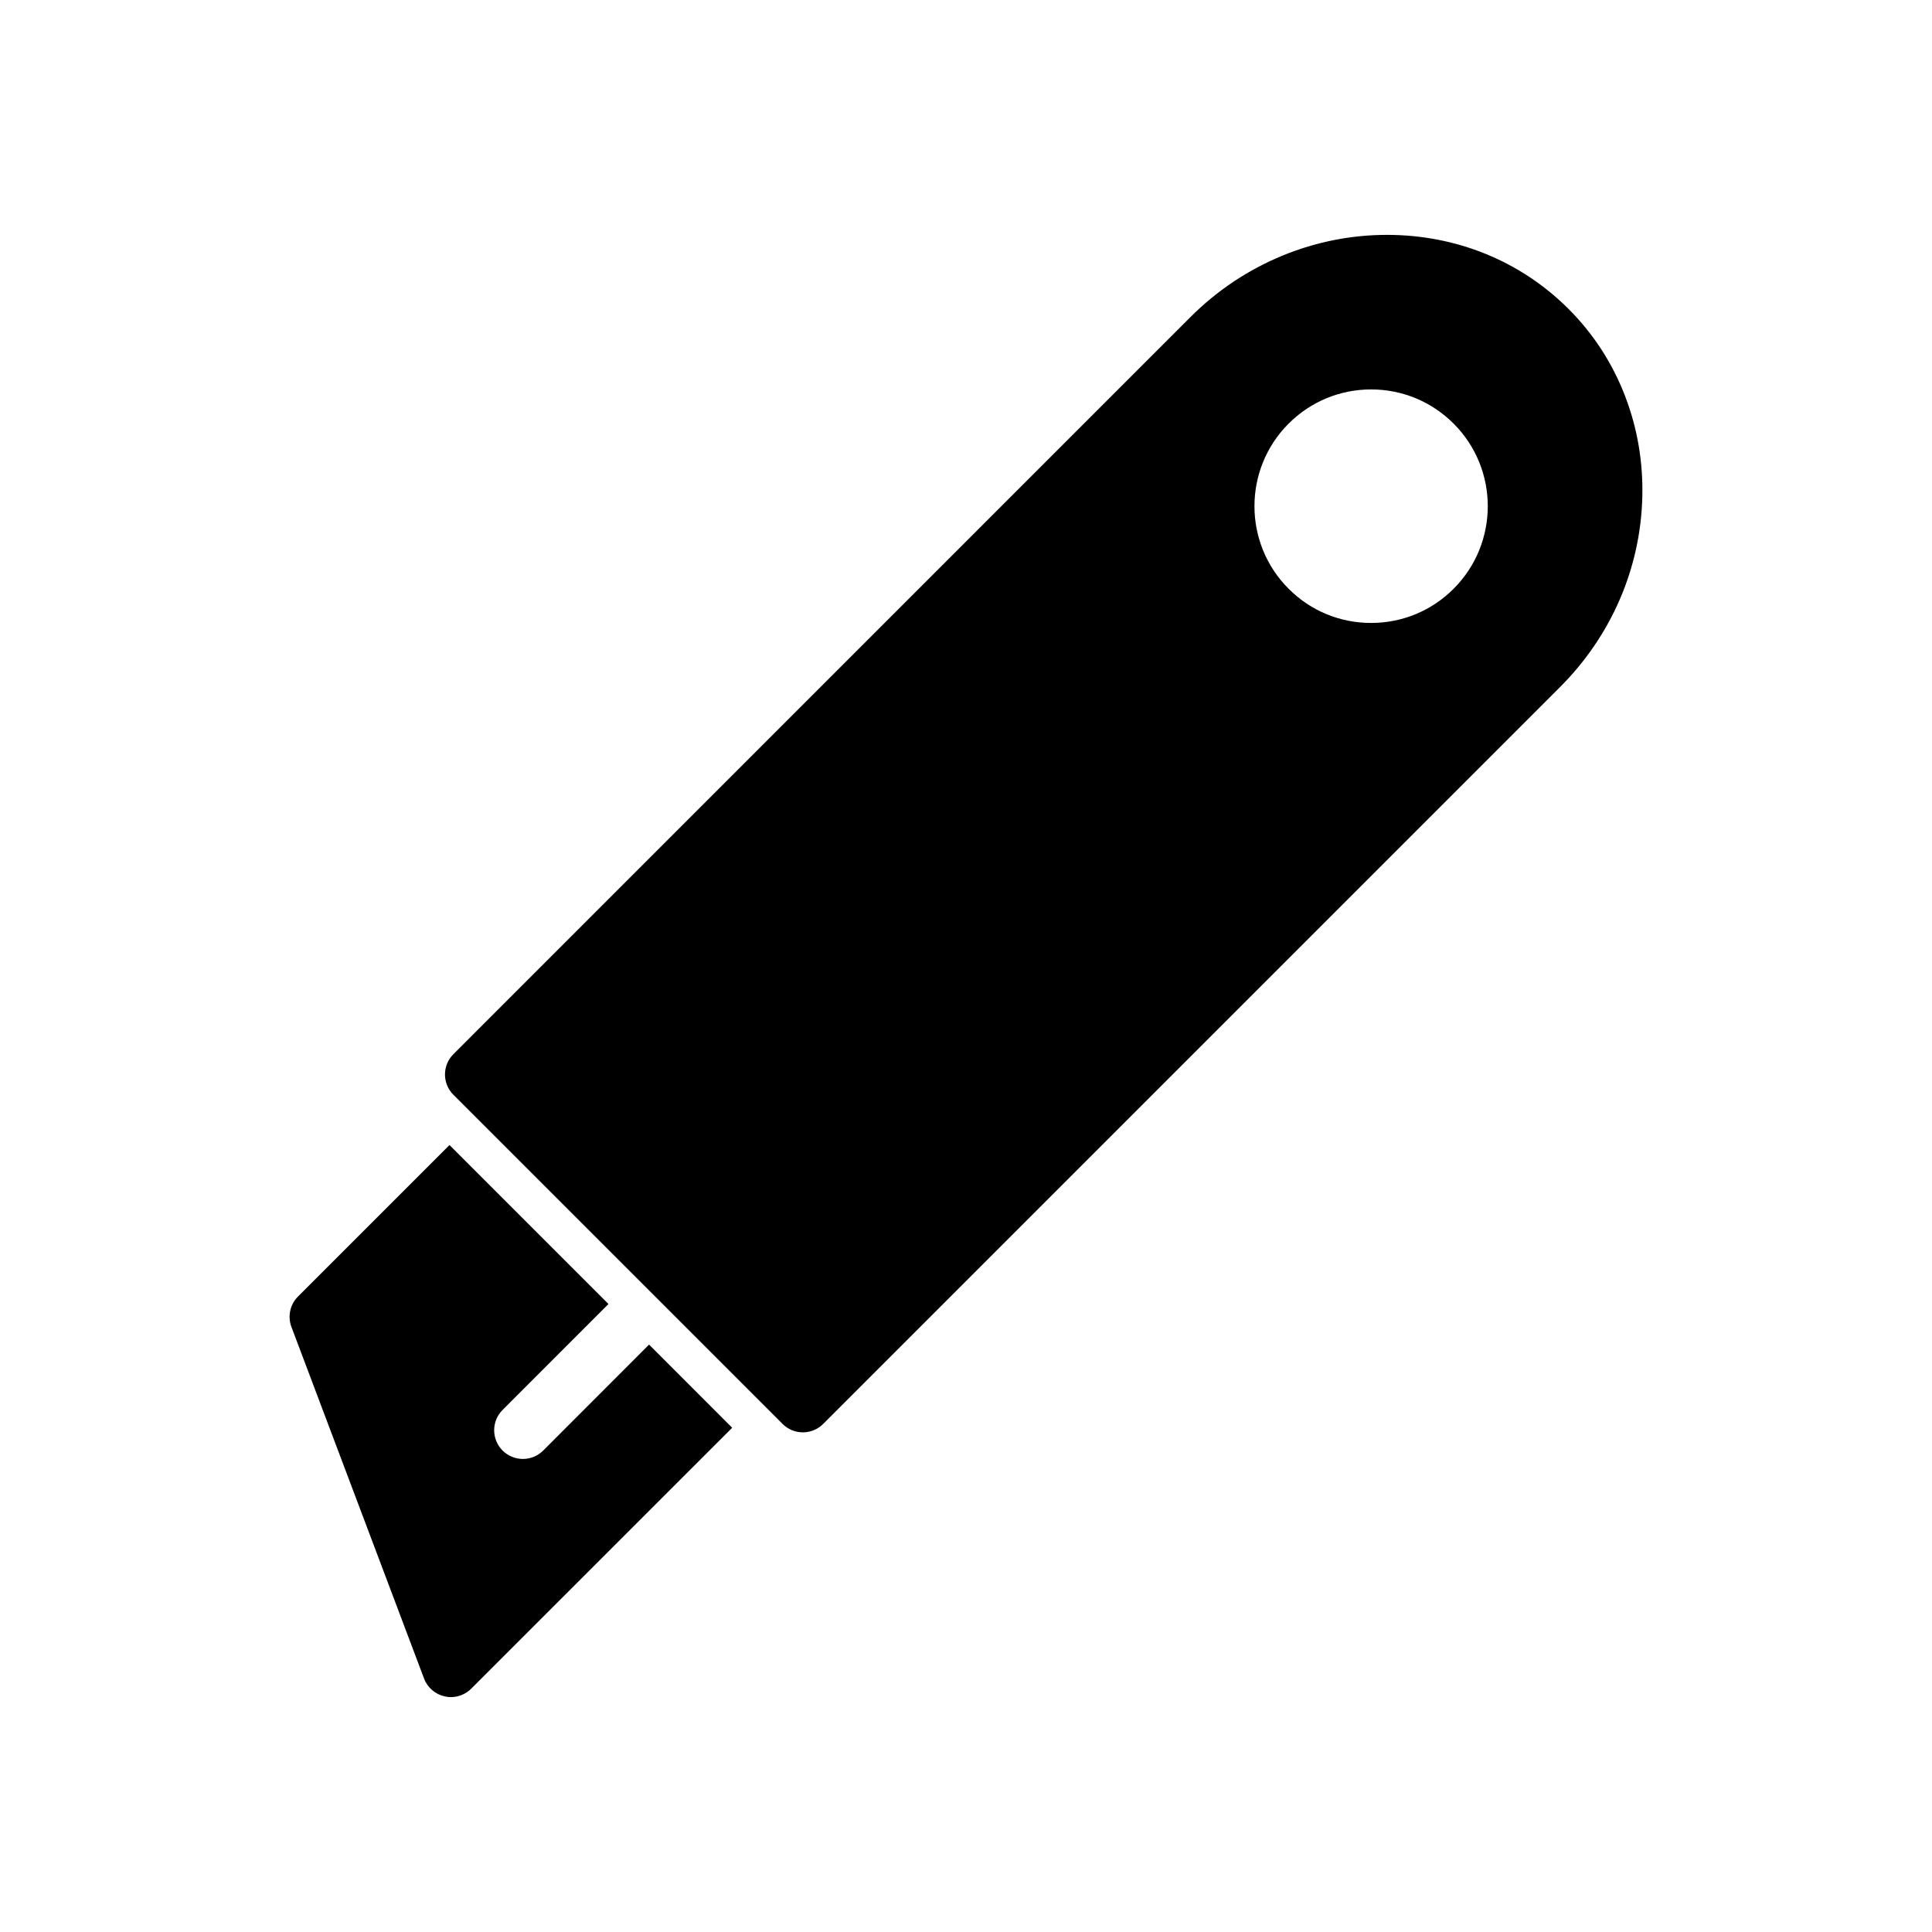
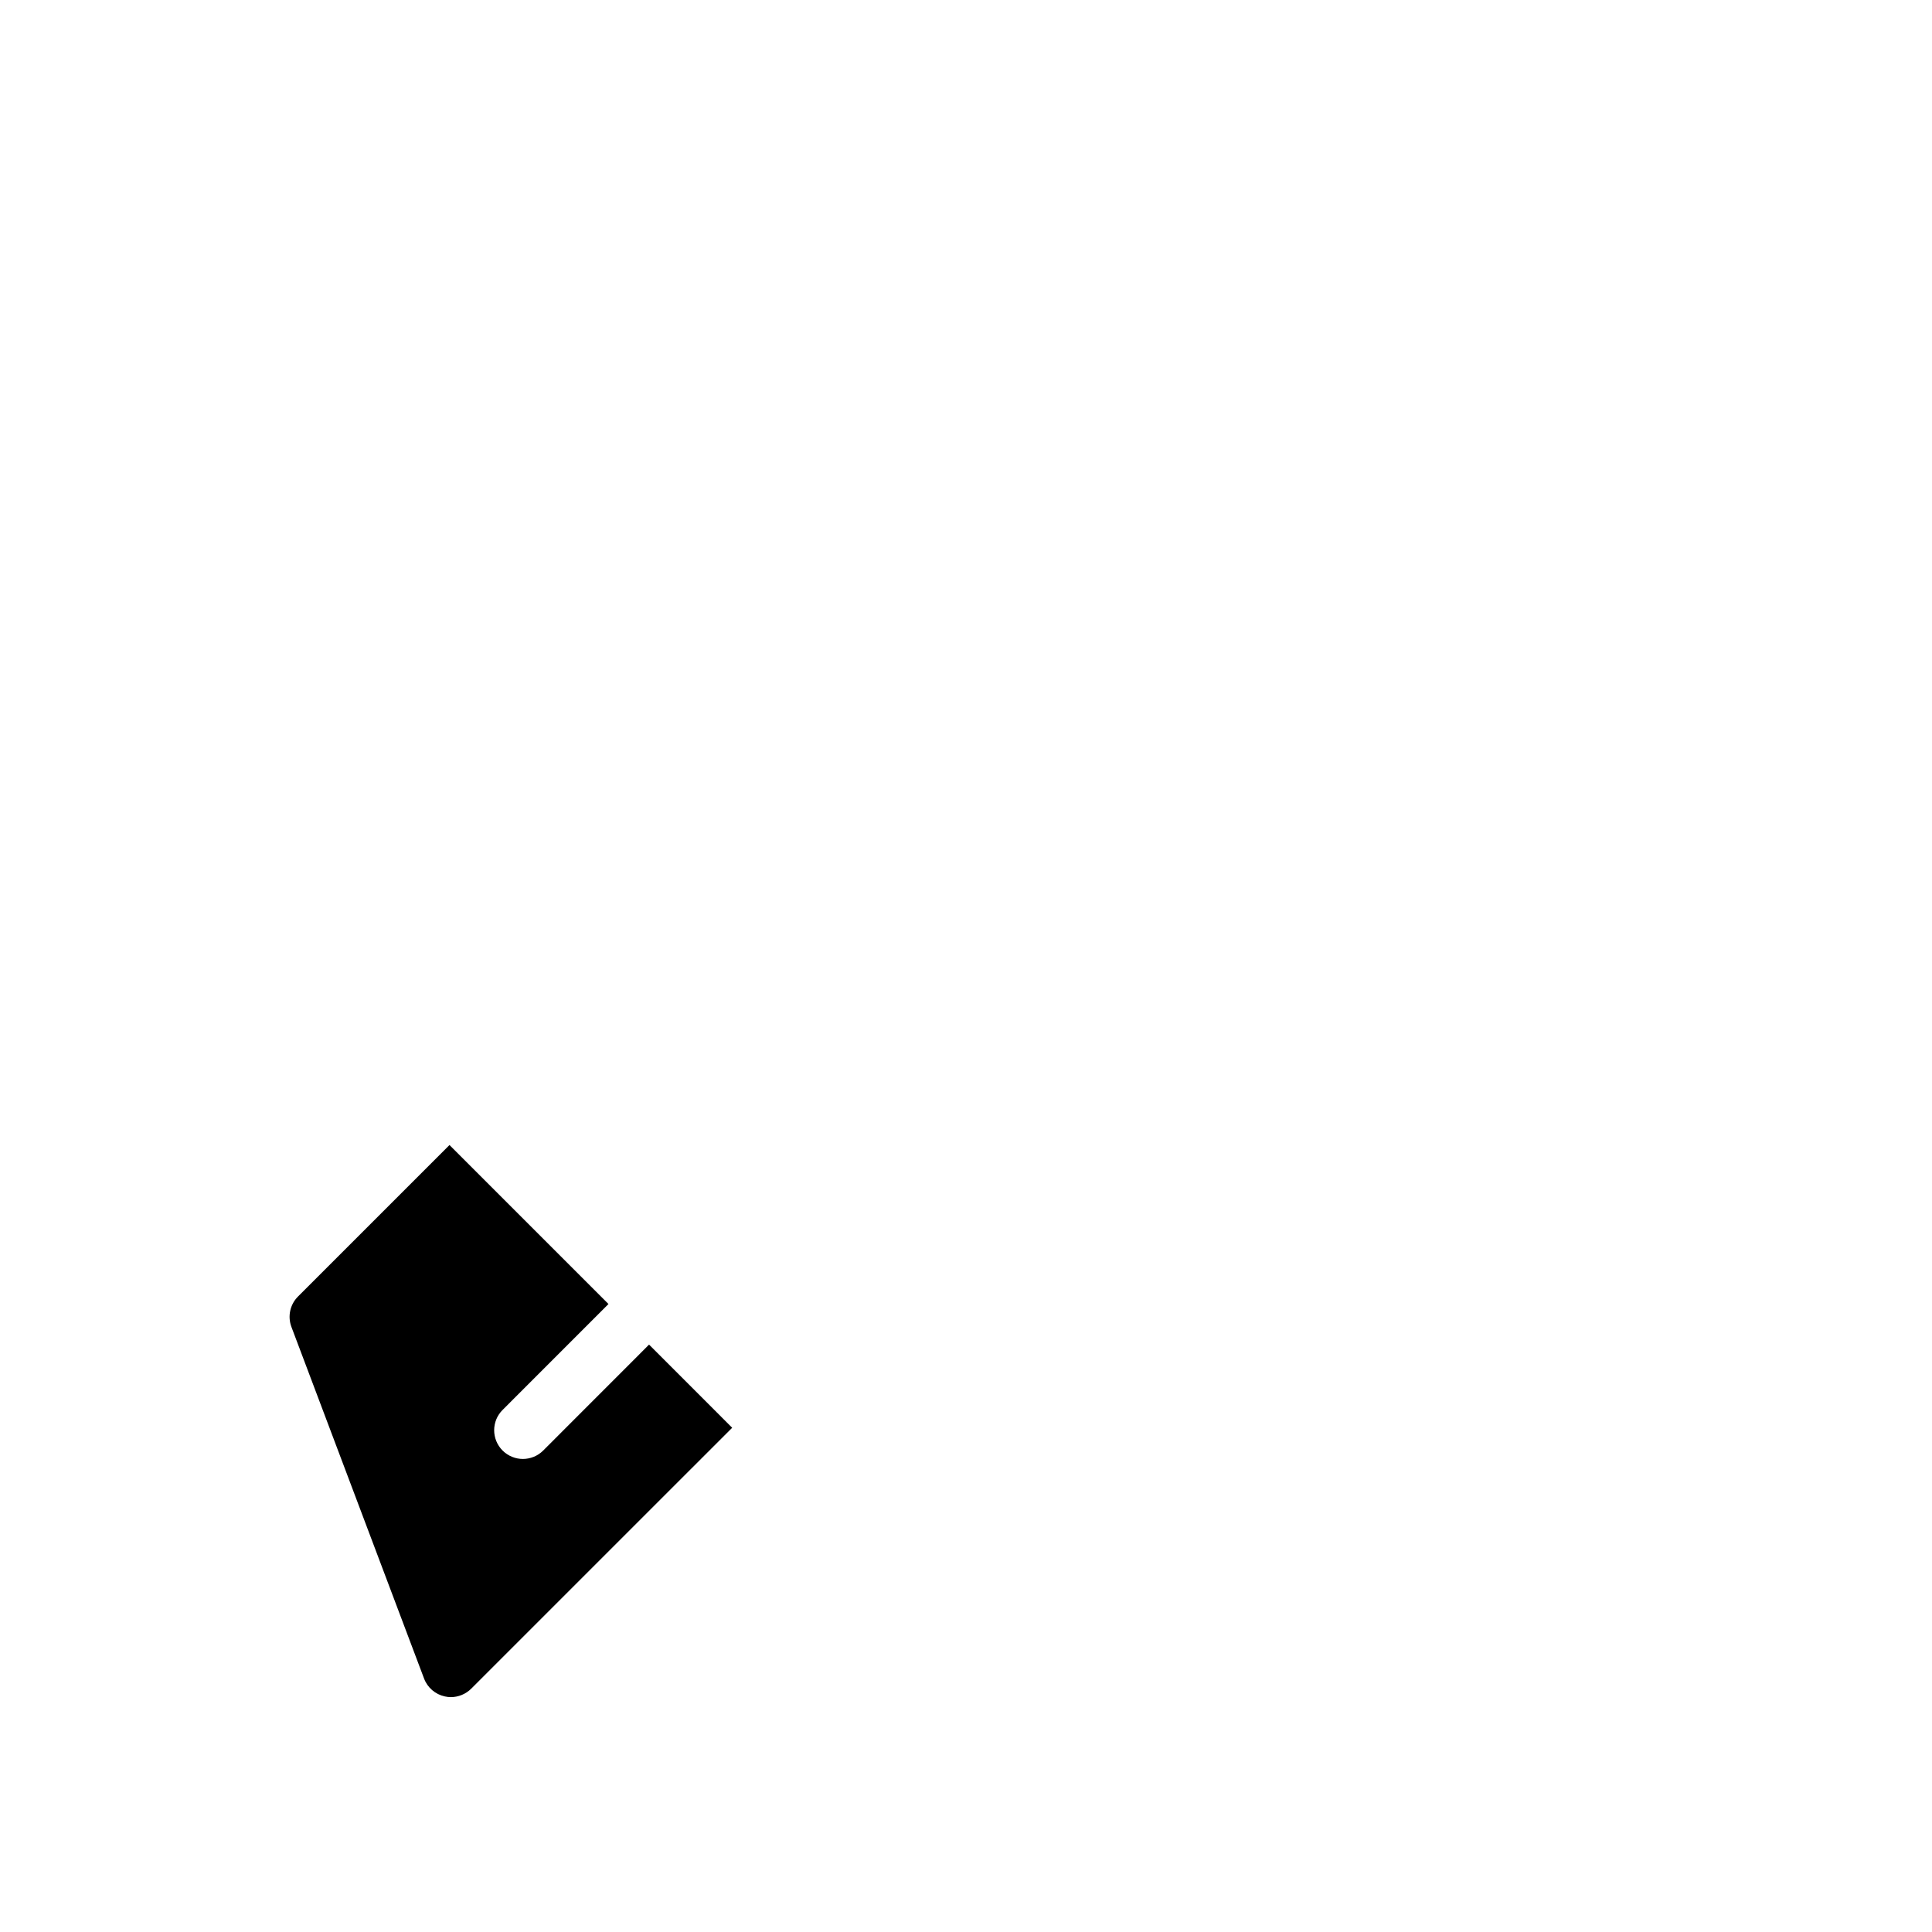
<svg xmlns="http://www.w3.org/2000/svg" fill="#000000" width="800px" height="800px" version="1.1" viewBox="144 144 512 512">
  <g>
    <path d="m287.95 528.41c-1.48 1.48-3.434 2.227-5.383 2.227-1.945 0-3.891-0.754-5.375-2.227-2.977-2.984-2.977-7.793 0-10.762l28.062-28.07-42.133-42.133-40.148 40.148c-2.125 2.125-2.793 5.273-1.738 8.07l35.141 93.156c0.914 2.434 2.992 4.211 5.512 4.754 0.535 0.125 1.078 0.18 1.598 0.18 2 0 3.945-0.805 5.383-2.227l69.164-69.156-22.027-22.035z" />
-     <path d="m574.7 249.06c-3.363-8.793-8.422-16.602-15.051-23.215-12.625-12.633-29.691-19.602-48.059-19.602-9.477 0-18.789 1.844-27.656 5.473-9.172 3.769-17.406 9.258-24.473 16.328l-195.31 195.33c-2.969 2.969-2.969 7.777 0 10.746l87.238 87.238c1.426 1.434 3.363 2.227 5.383 2.227 2.016 0 3.953-0.805 5.375-2.227l195.31-195.31c13.57-13.578 21.309-31.473 21.773-50.363 0.223-9.23-1.297-18.195-4.531-26.621zm-45.469 50.957c-5.84 5.856-13.609 9.07-21.875 9.07-8.266 0-16.027-3.211-21.867-9.07-12.059-12.051-12.059-31.684 0-43.746 5.84-5.84 13.609-9.07 21.867-9.07 8.258 0 16.035 3.227 21.875 9.07 12.059 12.055 12.059 31.695 0 43.746z" />
  </g>
</svg>